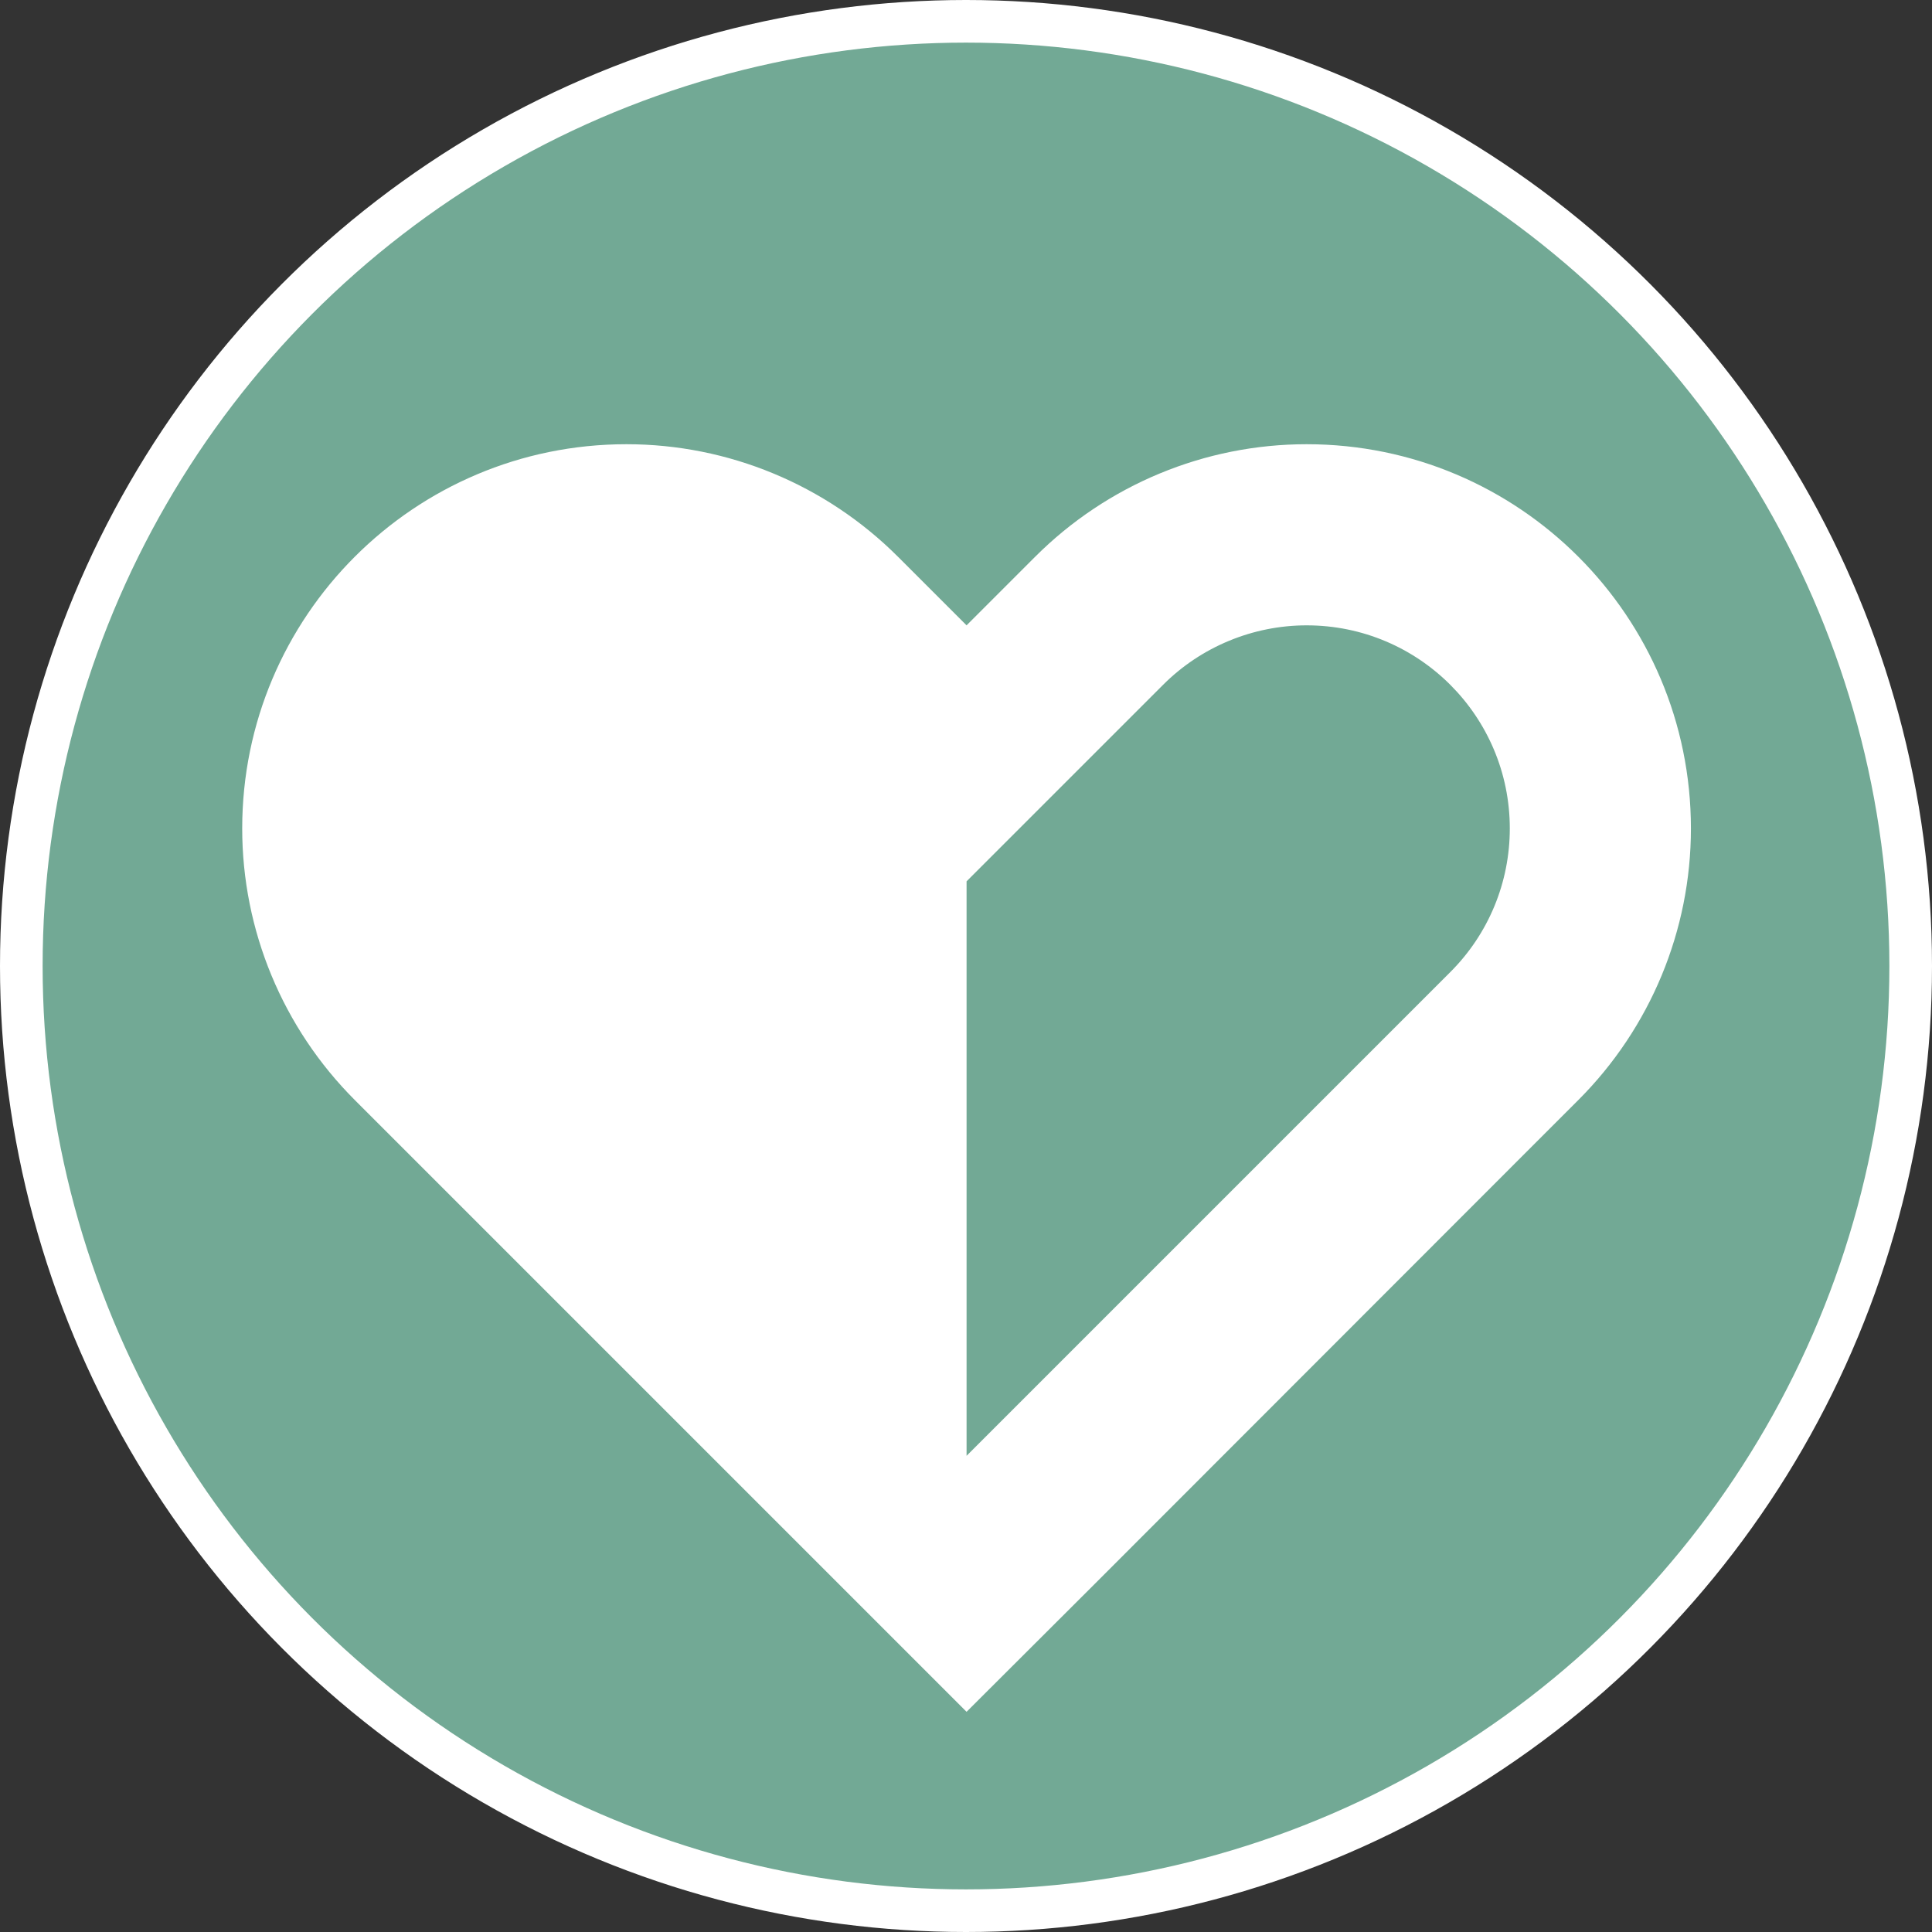
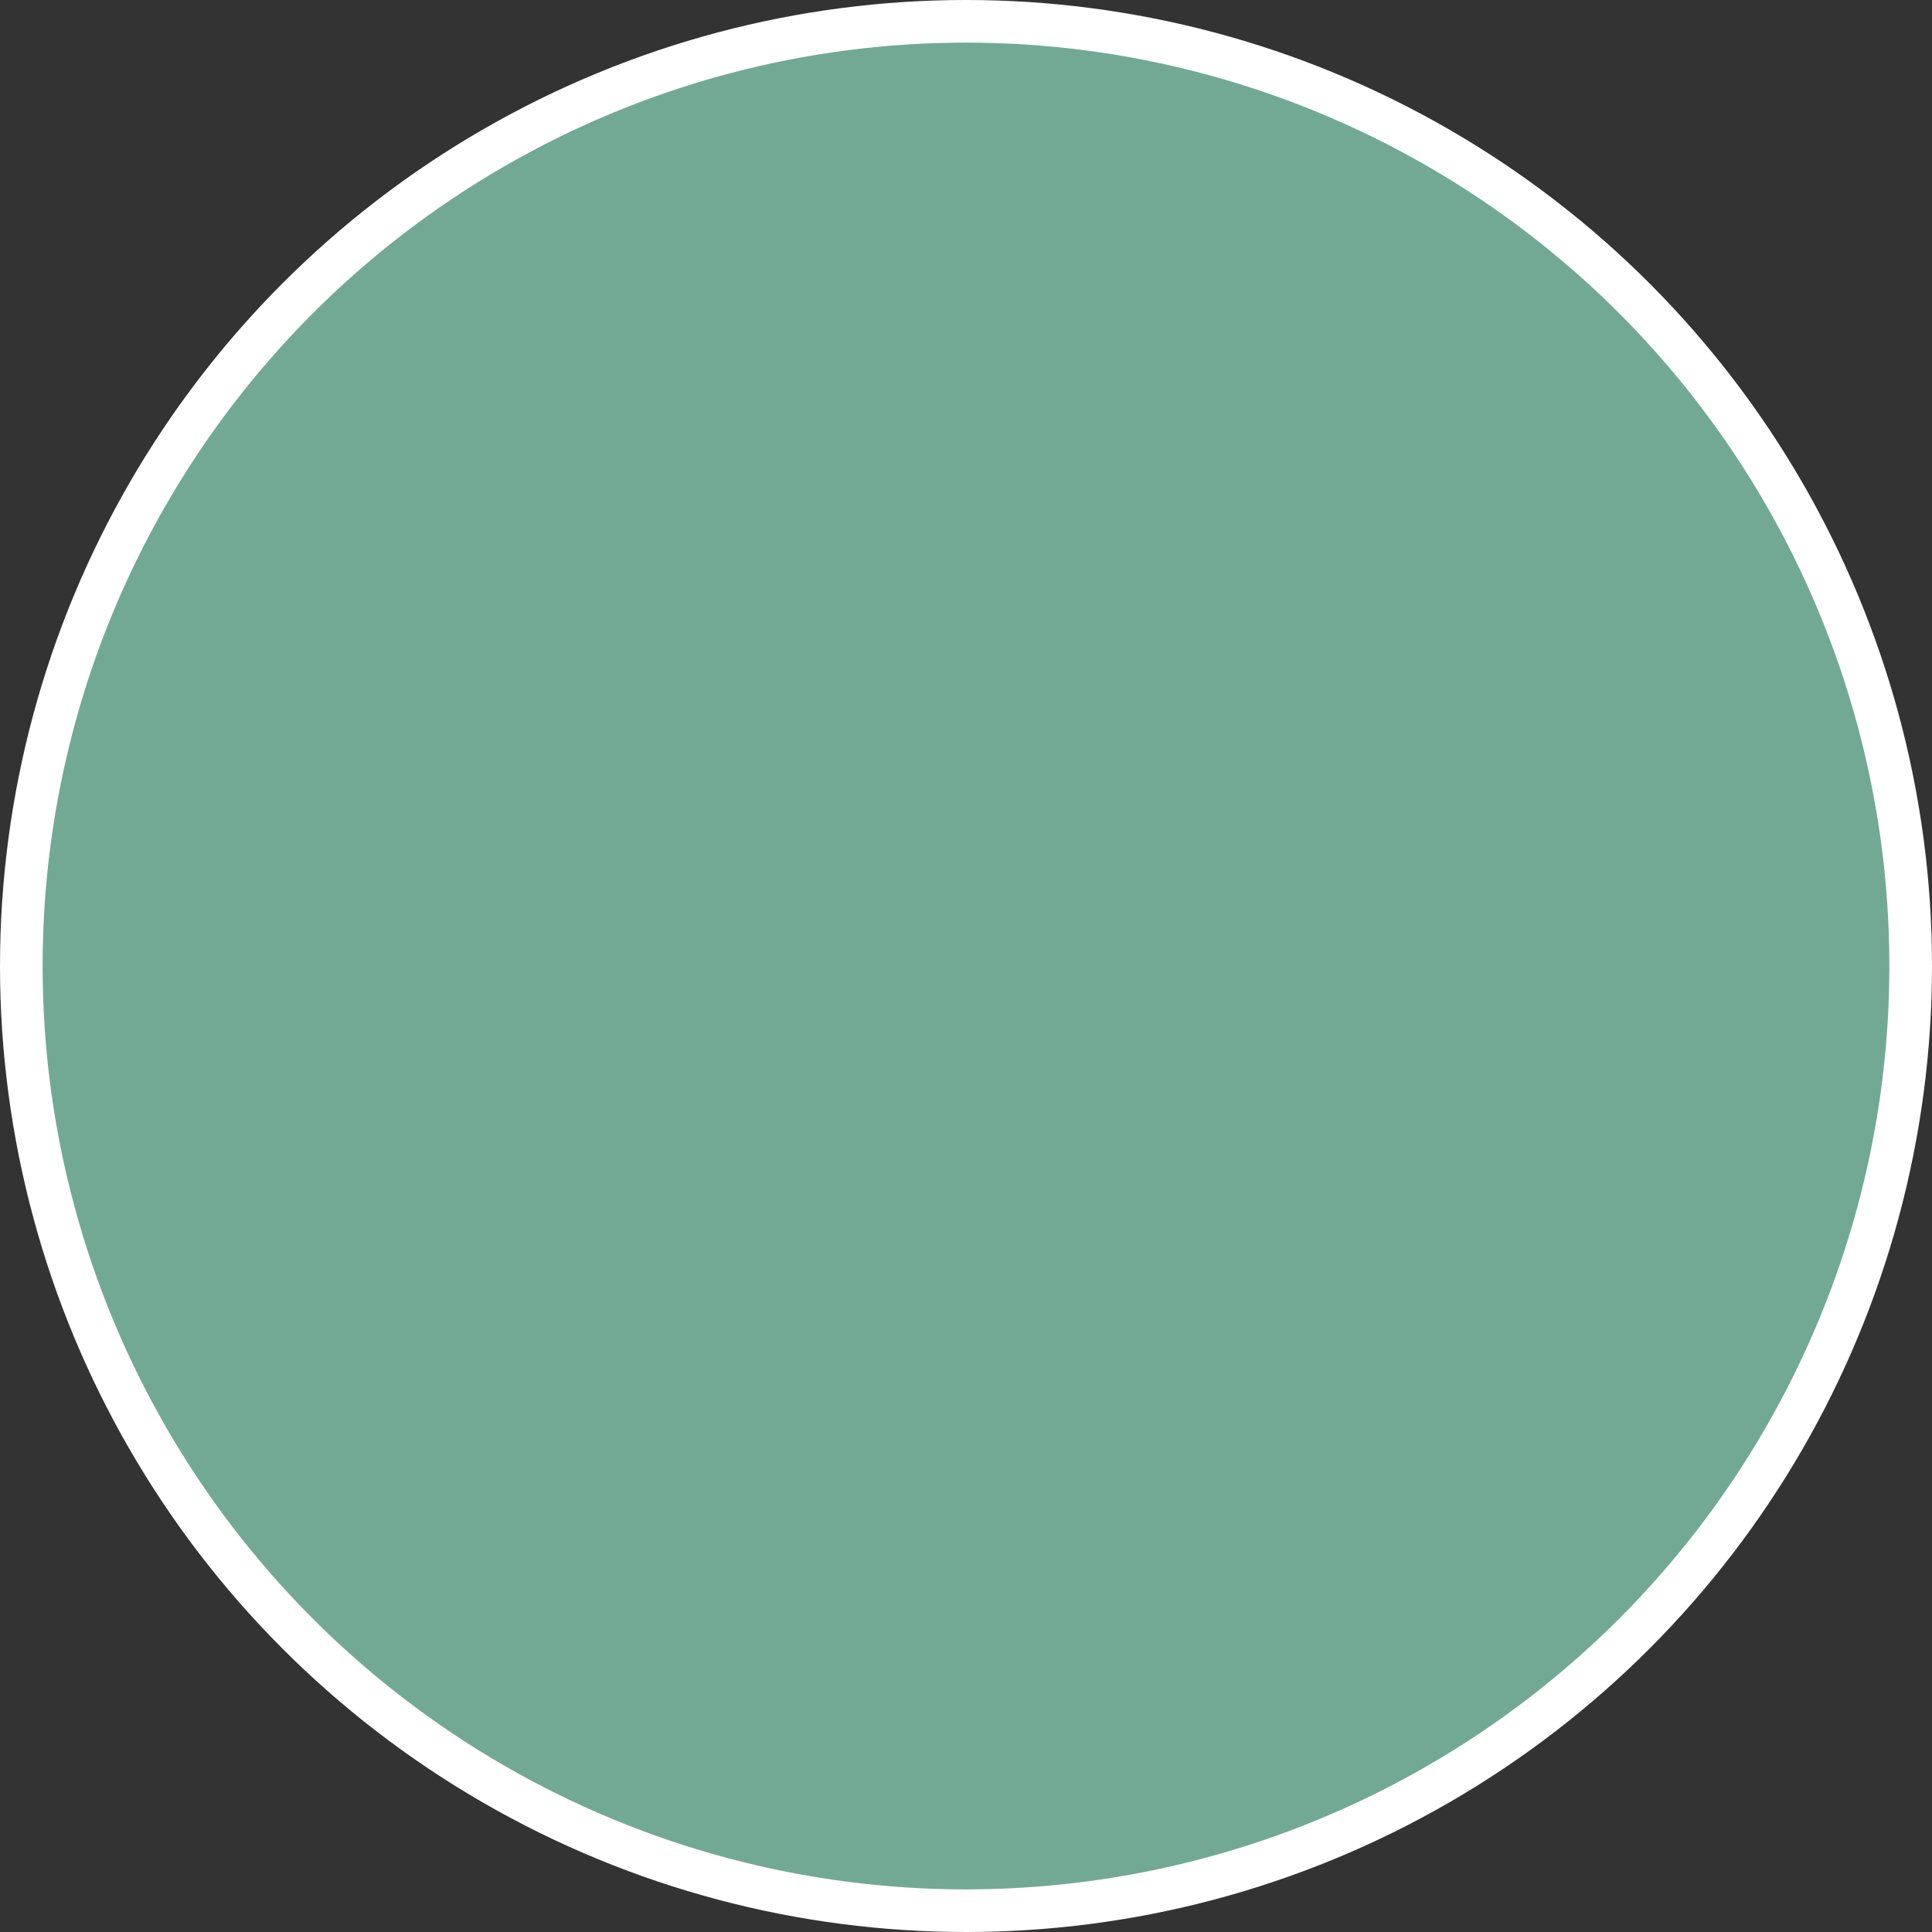
<svg xmlns="http://www.w3.org/2000/svg" id="Layer_2" viewBox="0 0 136 136">
  <rect x="0" y="0" width="136" height="136" fill="#333333" stroke="none" />
  <g id="Catagory_Boxes">
    <circle cx="68" cy="68" r="66.5" style="fill:#72a995; stroke:#fff; stroke-miterlimit:10; stroke-width:3px;" />
-     <path d="M68.04,44.02l4.82-4.82c5.08-5.08,11.95-7.93,19.12-7.93,14.94,0,27.05,12.11,27.05,27.05,0,7.17-2.85,14.04-7.93,19.12l-4.82,4.82-29.22,29.24-9.02,9-9.02-9.02-29.22-29.22-4.82-4.82c-5.08-5.08-7.93-11.95-7.93-19.12,0-14.94,12.11-27.05,27.05-27.05,7.17,0,14.04,2.85,19.12,7.93l4.82,4.82ZM68.04,102.48l29.22-29.22,4.84-4.84c2.69-2.69,4.18-6.31,4.18-10.1,0-7.89-6.39-14.3-14.3-14.3-3.78,0-7.43,1.51-10.1,4.18l-4.82,4.82-9.02,9.02v40.43Z" style="fill:#fff; stroke-width:0px;" />
  </g>
</svg>